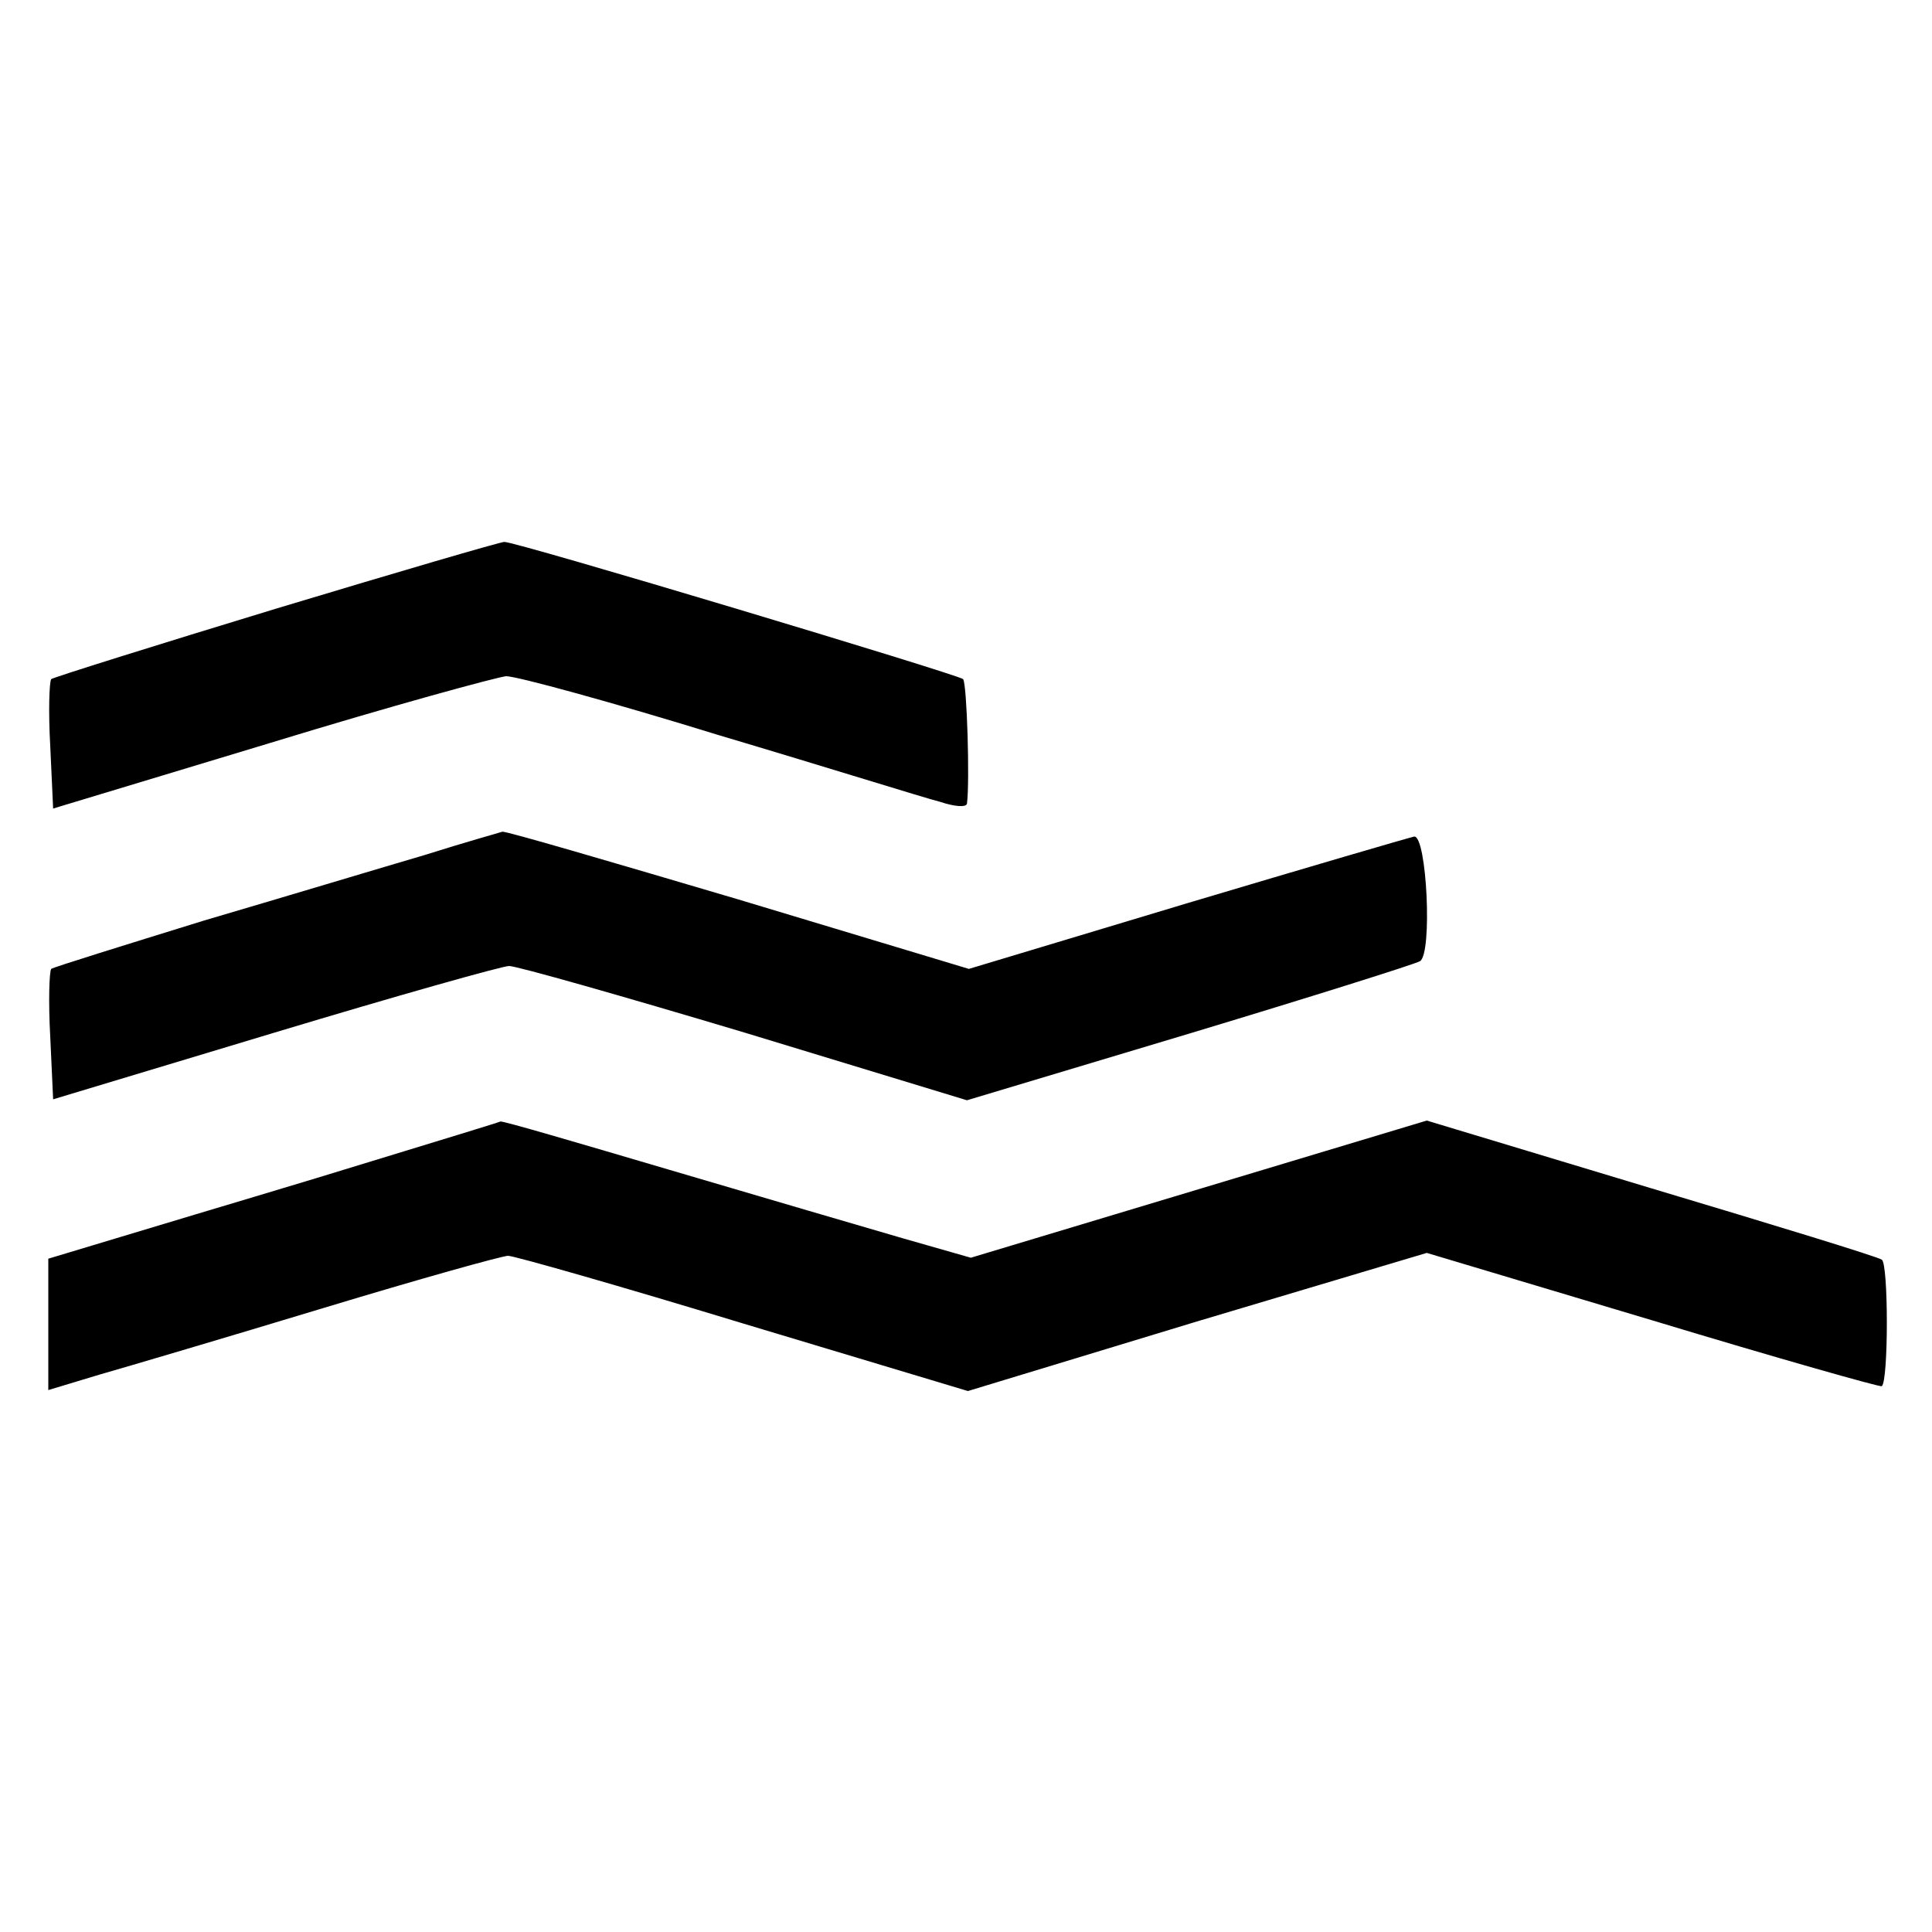
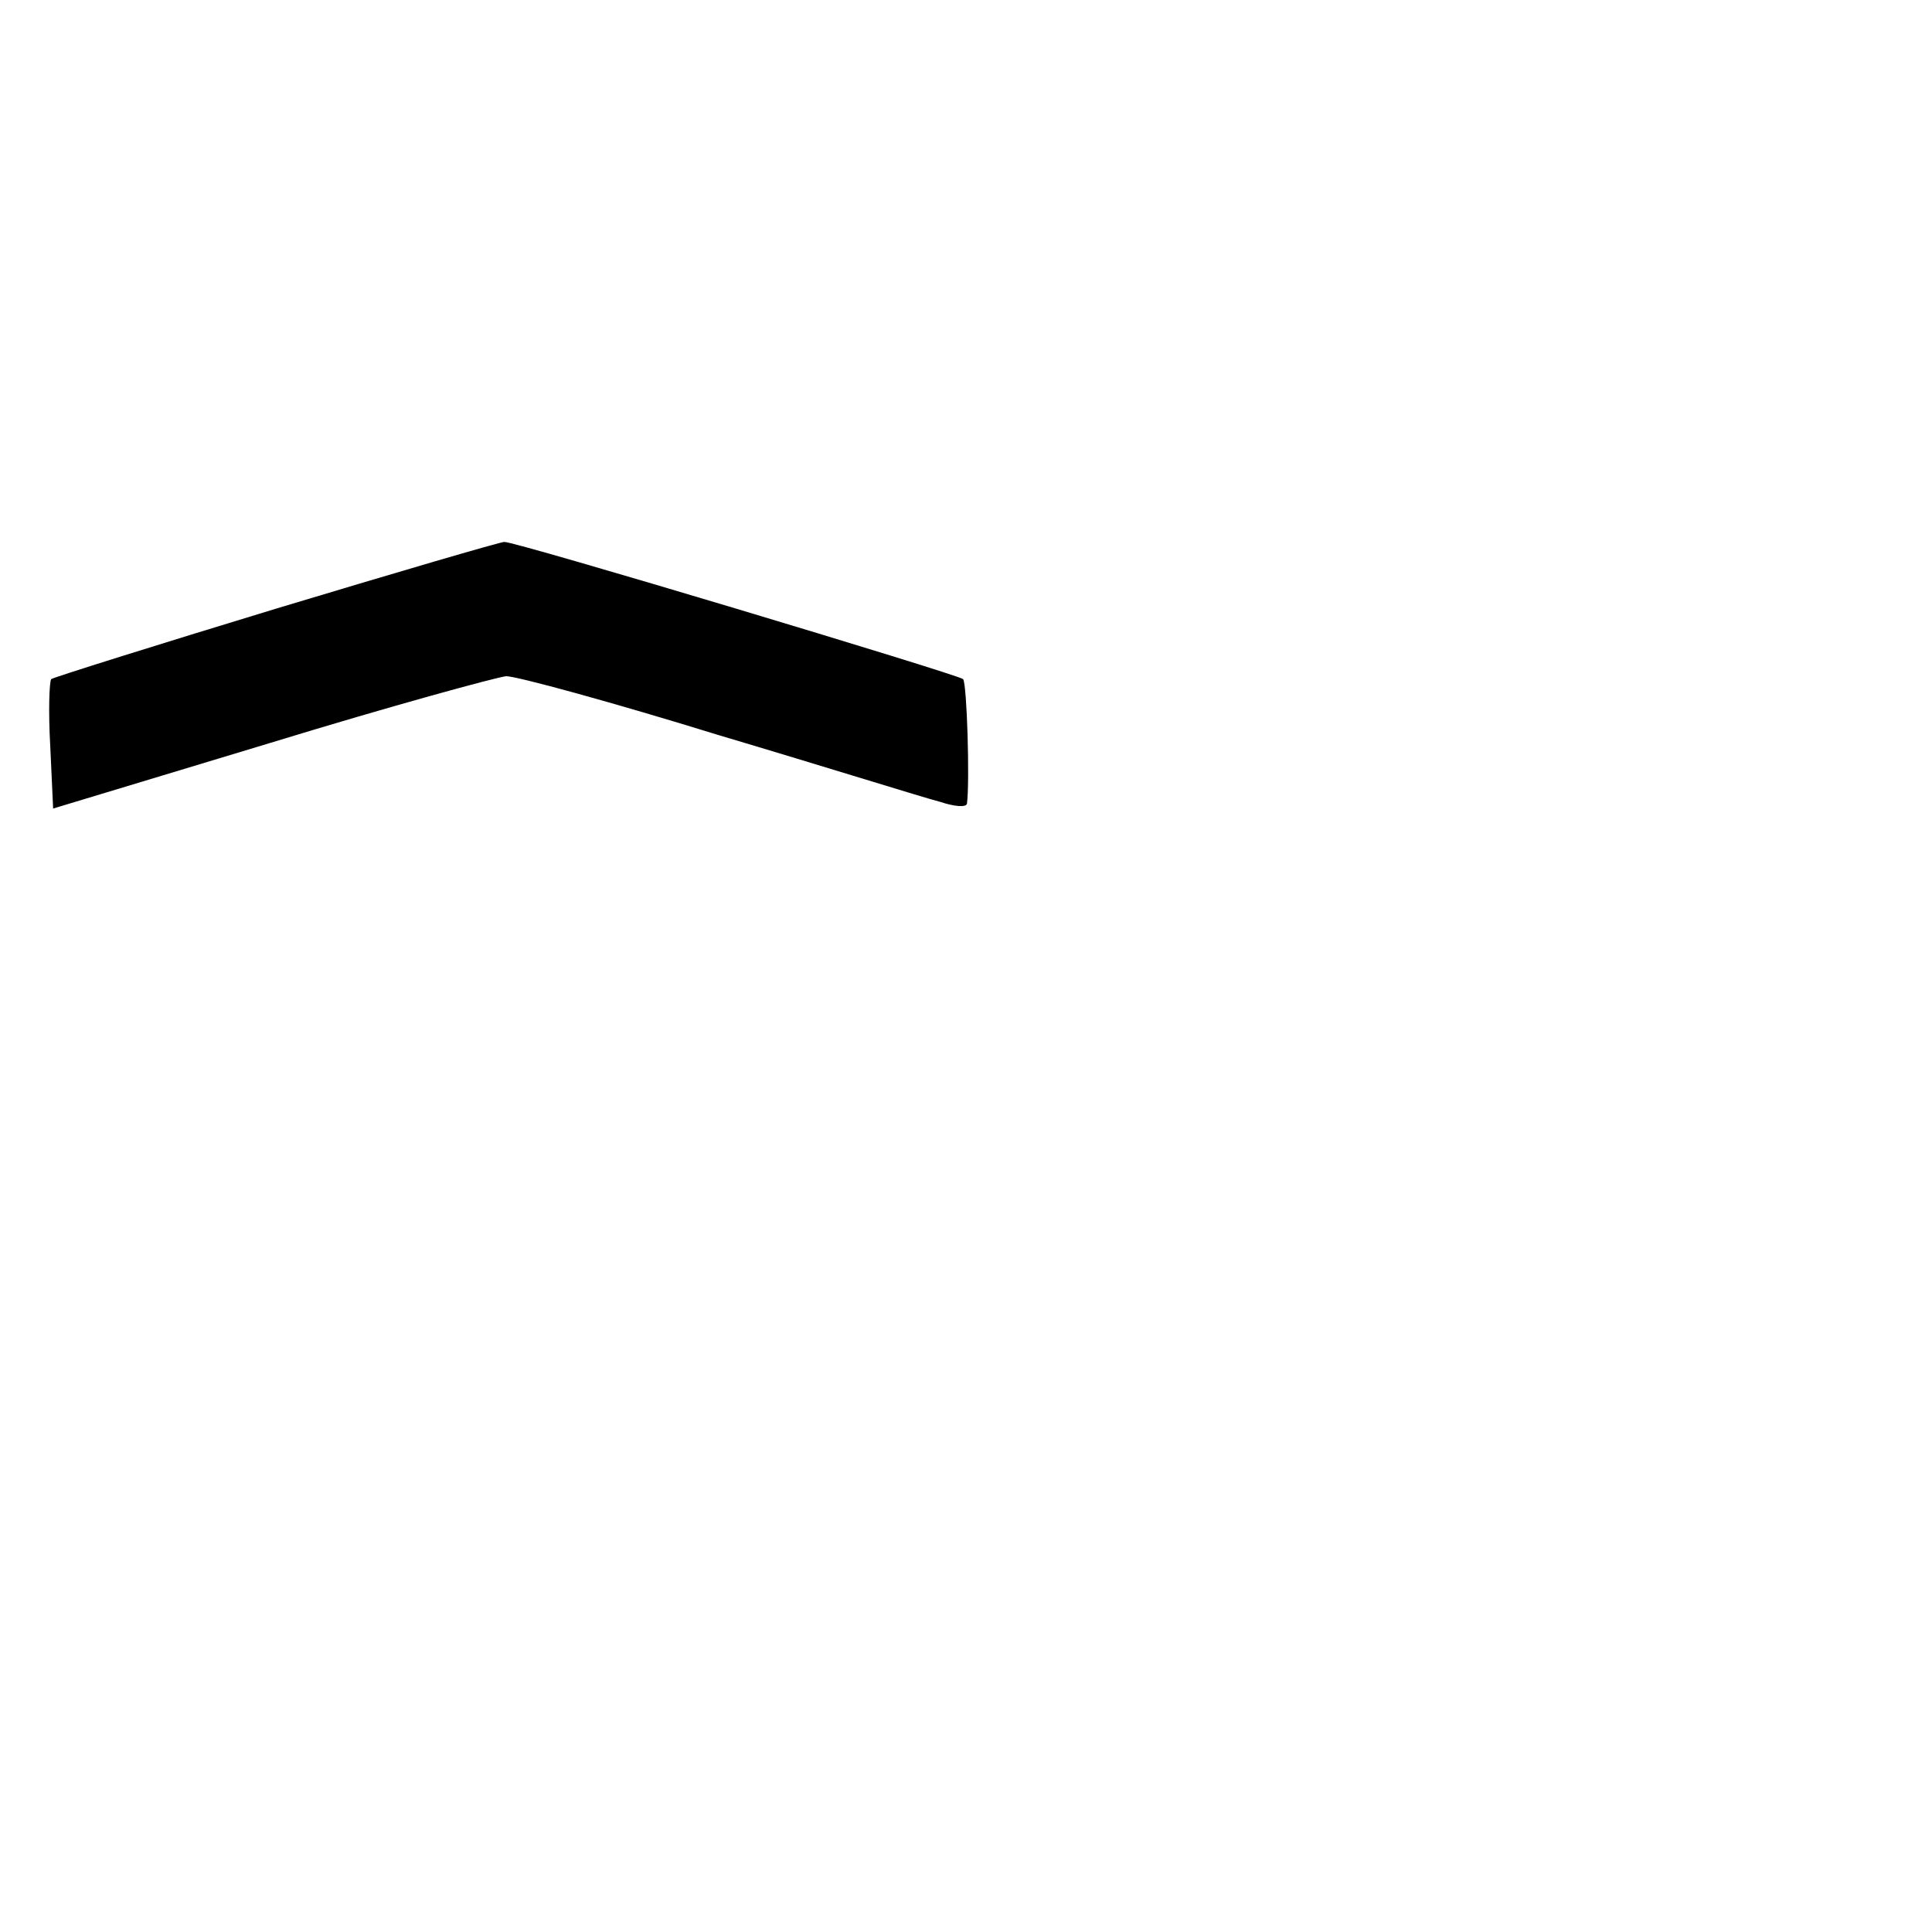
<svg xmlns="http://www.w3.org/2000/svg" version="1.0" width="200pt" height="200pt" viewBox="0 0 200 200" preserveAspectRatio="xMidYMid meet">
  <g transform="translate(0,200) scale(0.1,-0.1)" fill="#000000" stroke="none">
    <path d="M286 1370 c-125 -38 -230 -71 -233 -73 -2 -3 -3 -34 -1 -69 l3 -65 225 68 c124 38 234 68 244 69 11 0 110 -27 220 -61 111 -33 213 -65 229 -69 15 -5 27 -6 28 -2 3 23 0 124 -4 129 -6 5 -465 143 -475 142 -4 0 -110 -31 -236 -69z" />
-     <path d="M440 1115 c-41 -12 -144 -43 -229 -68 -84 -26 -155 -48 -158 -50 -2 -3 -3 -34 -1 -70 l3 -65 229 69 c126 38 236 69 243 69 8 0 117 -31 244 -69 l230 -70 230 69 c126 38 234 72 239 75 13 8 7 130 -6 129 -5 -1 -111 -32 -235 -69 l-226 -68 -239 72 c-132 39 -241 71 -244 70 -3 -1 -39 -11 -80 -24z" />
-     <path d="M385 798 c-71 -22 -176 -53 -232 -70 l-103 -31 0 -68 0 -68 53 16 c28 8 133 39 232 69 99 30 185 54 191 54 6 0 115 -31 243 -70 l233 -70 237 72 238 71 234 -70 c129 -39 235 -69 237 -68 7 5 7 127 0 131 -4 3 -112 36 -239 74 l-232 70 -236 -71 -236 -71 -70 20 c-38 11 -147 43 -242 71 -95 28 -173 51 -175 50 -2 -1 -61 -19 -133 -41z" />
  </g>
</svg>